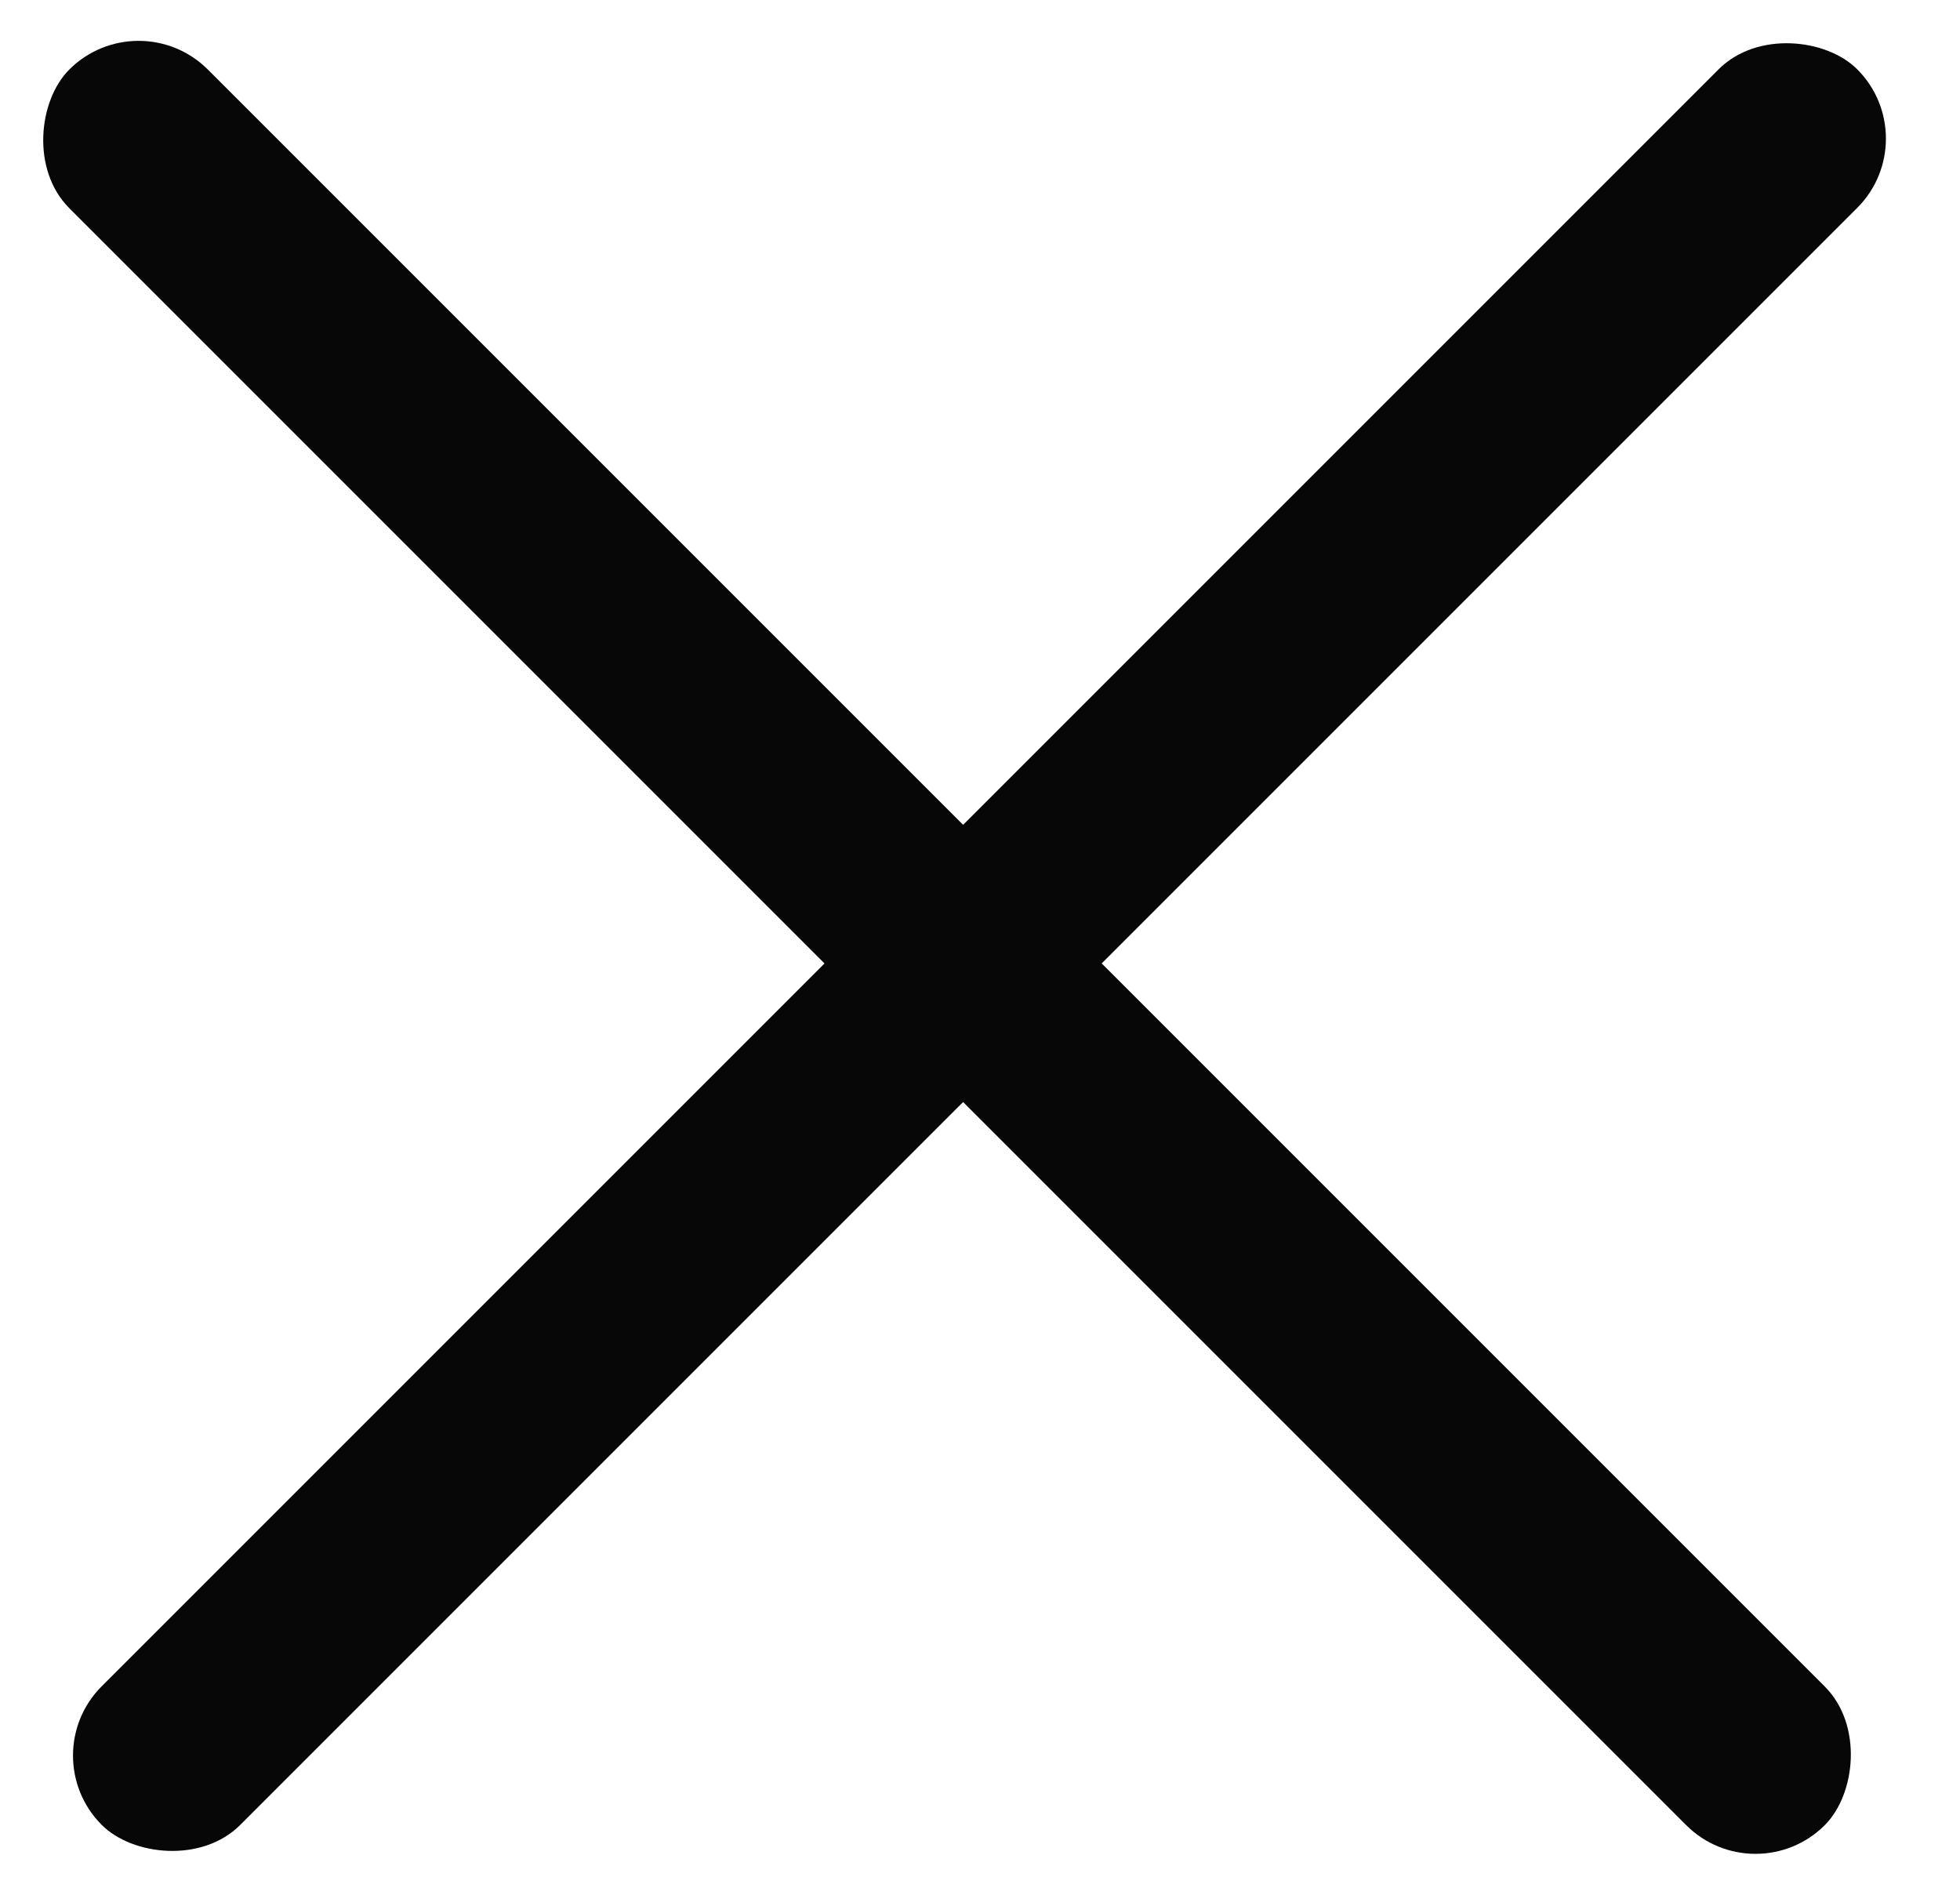
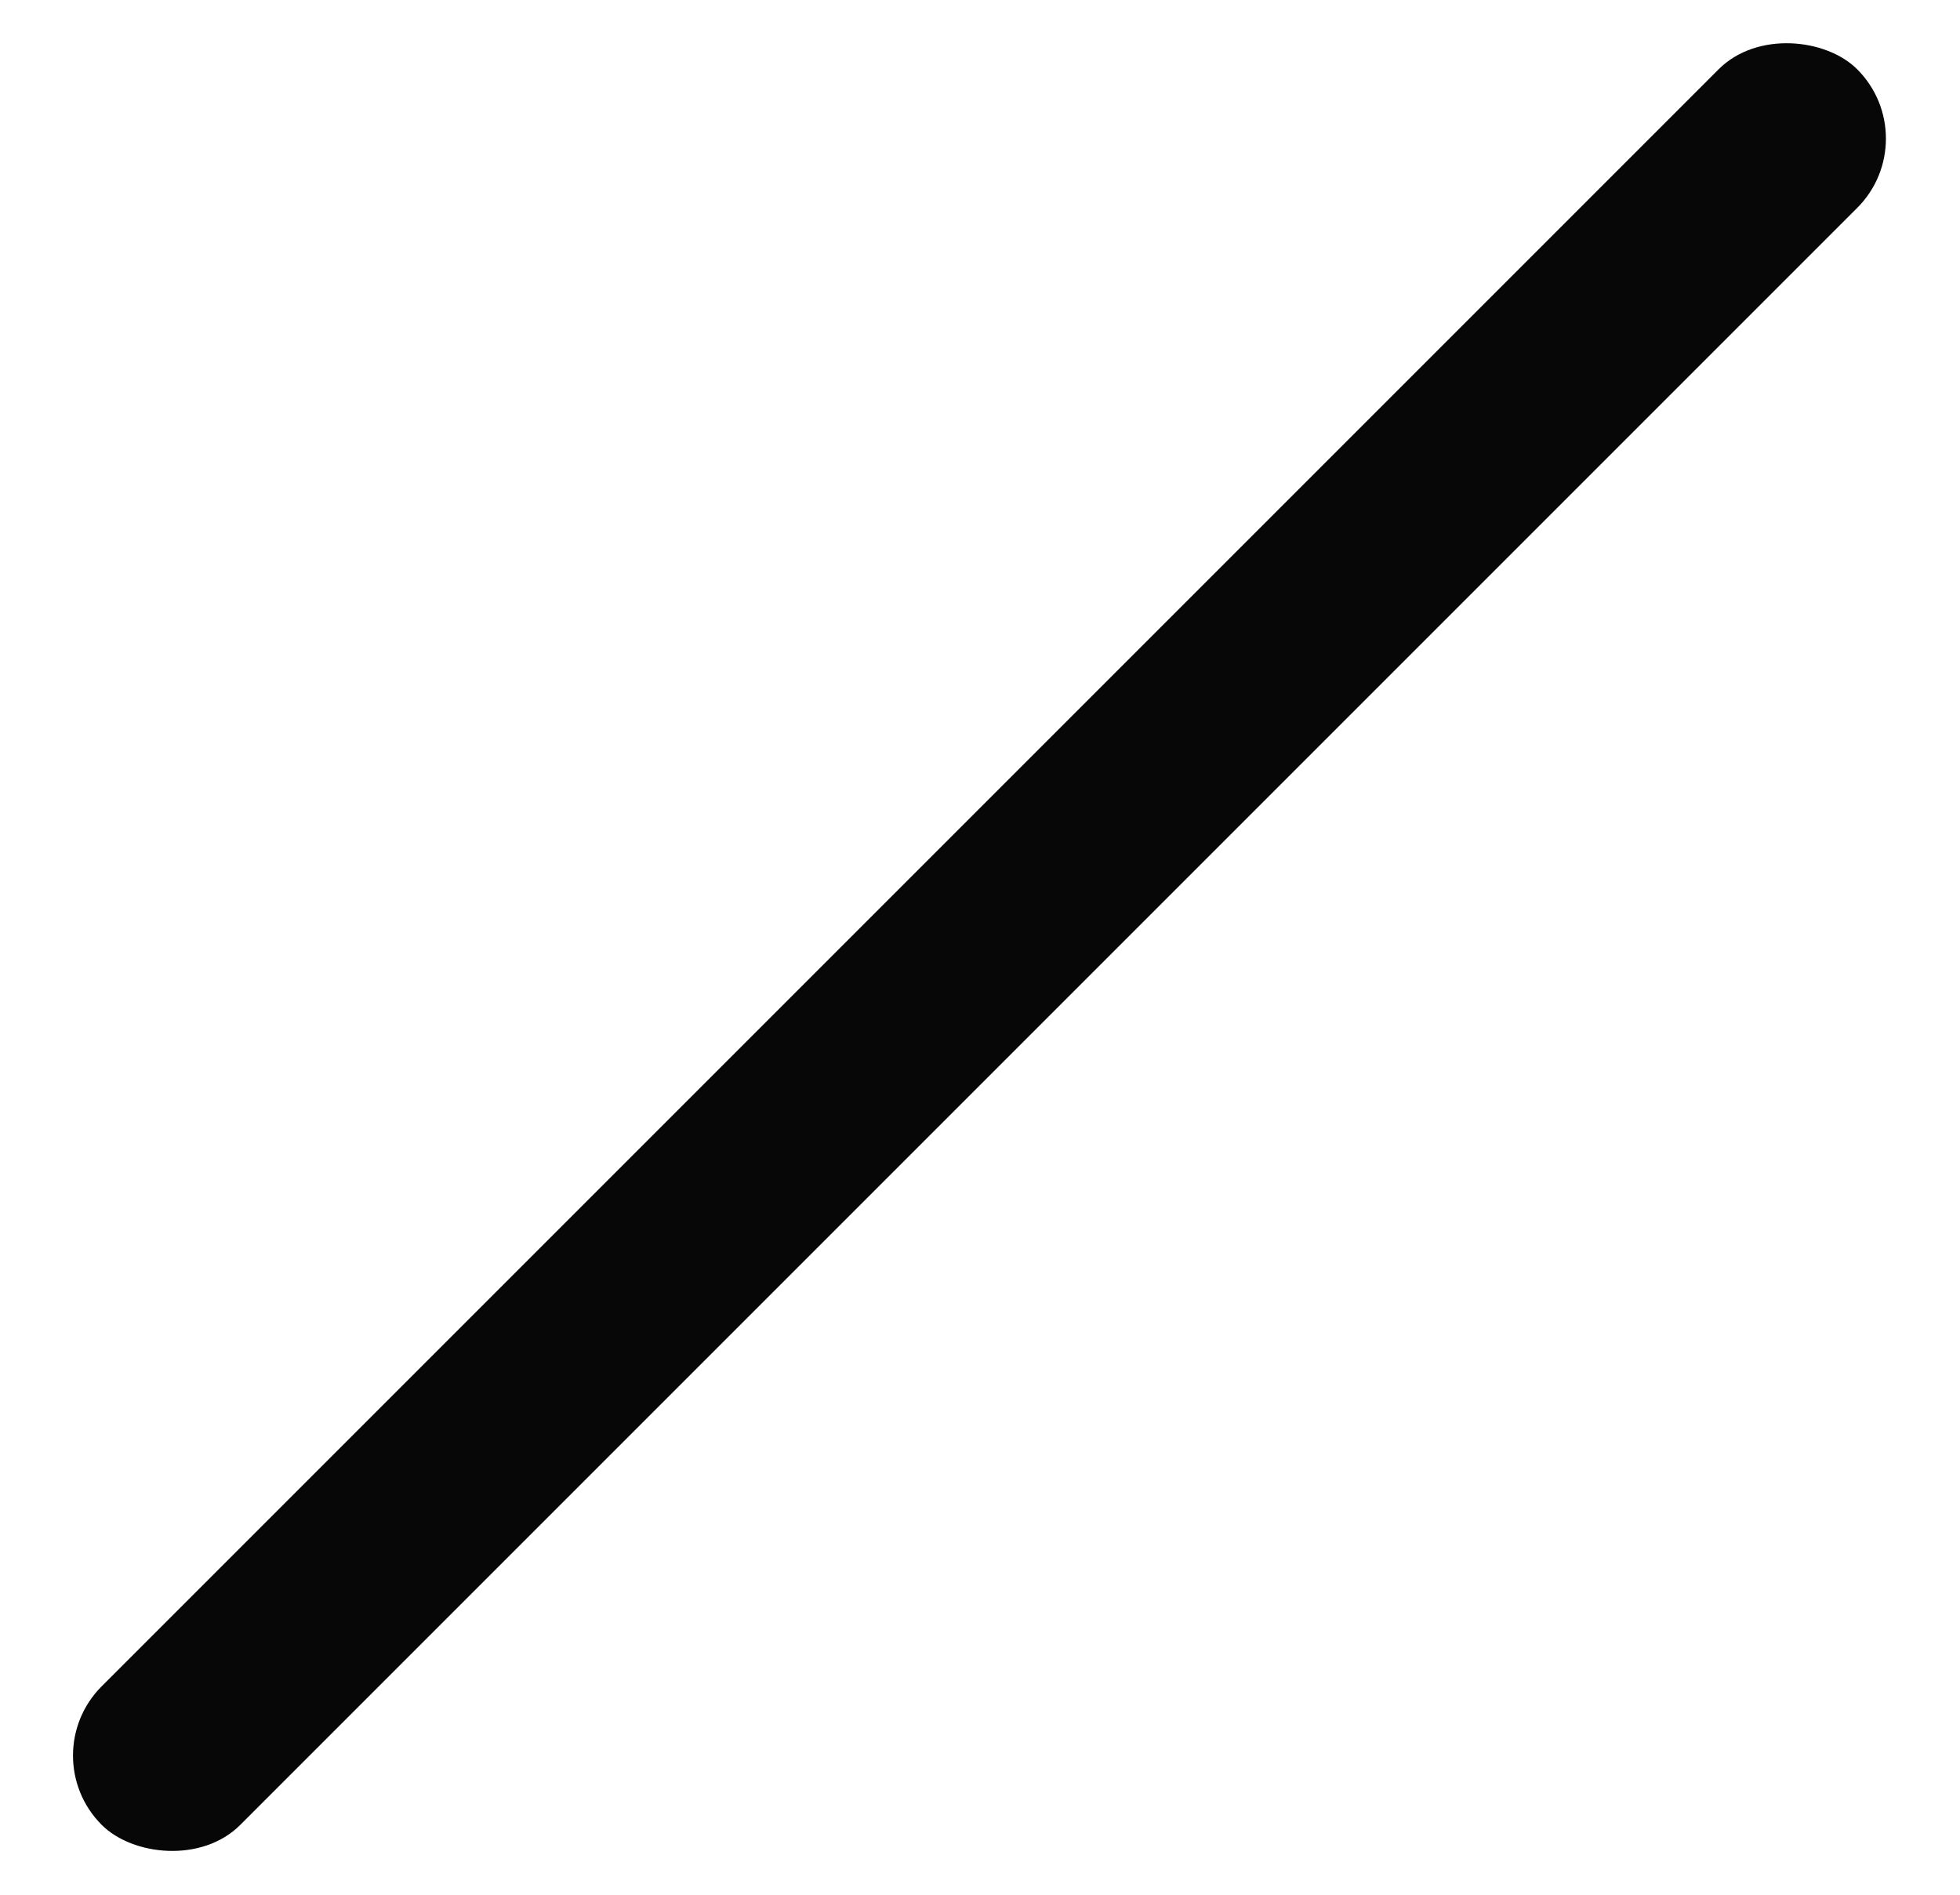
<svg xmlns="http://www.w3.org/2000/svg" width="30" height="29" viewBox="0 0 30 29" fill="none">
  <rect x="0.496" y="26.87" width="38" height="3" rx="1.5" transform="rotate(-45 0.496 26.87)" fill="#070707" />
-   <rect x="2.121" y="0.004" width="38" height="3" rx="1.5" transform="rotate(45 2.121 0.004)" fill="#070707" />
</svg>